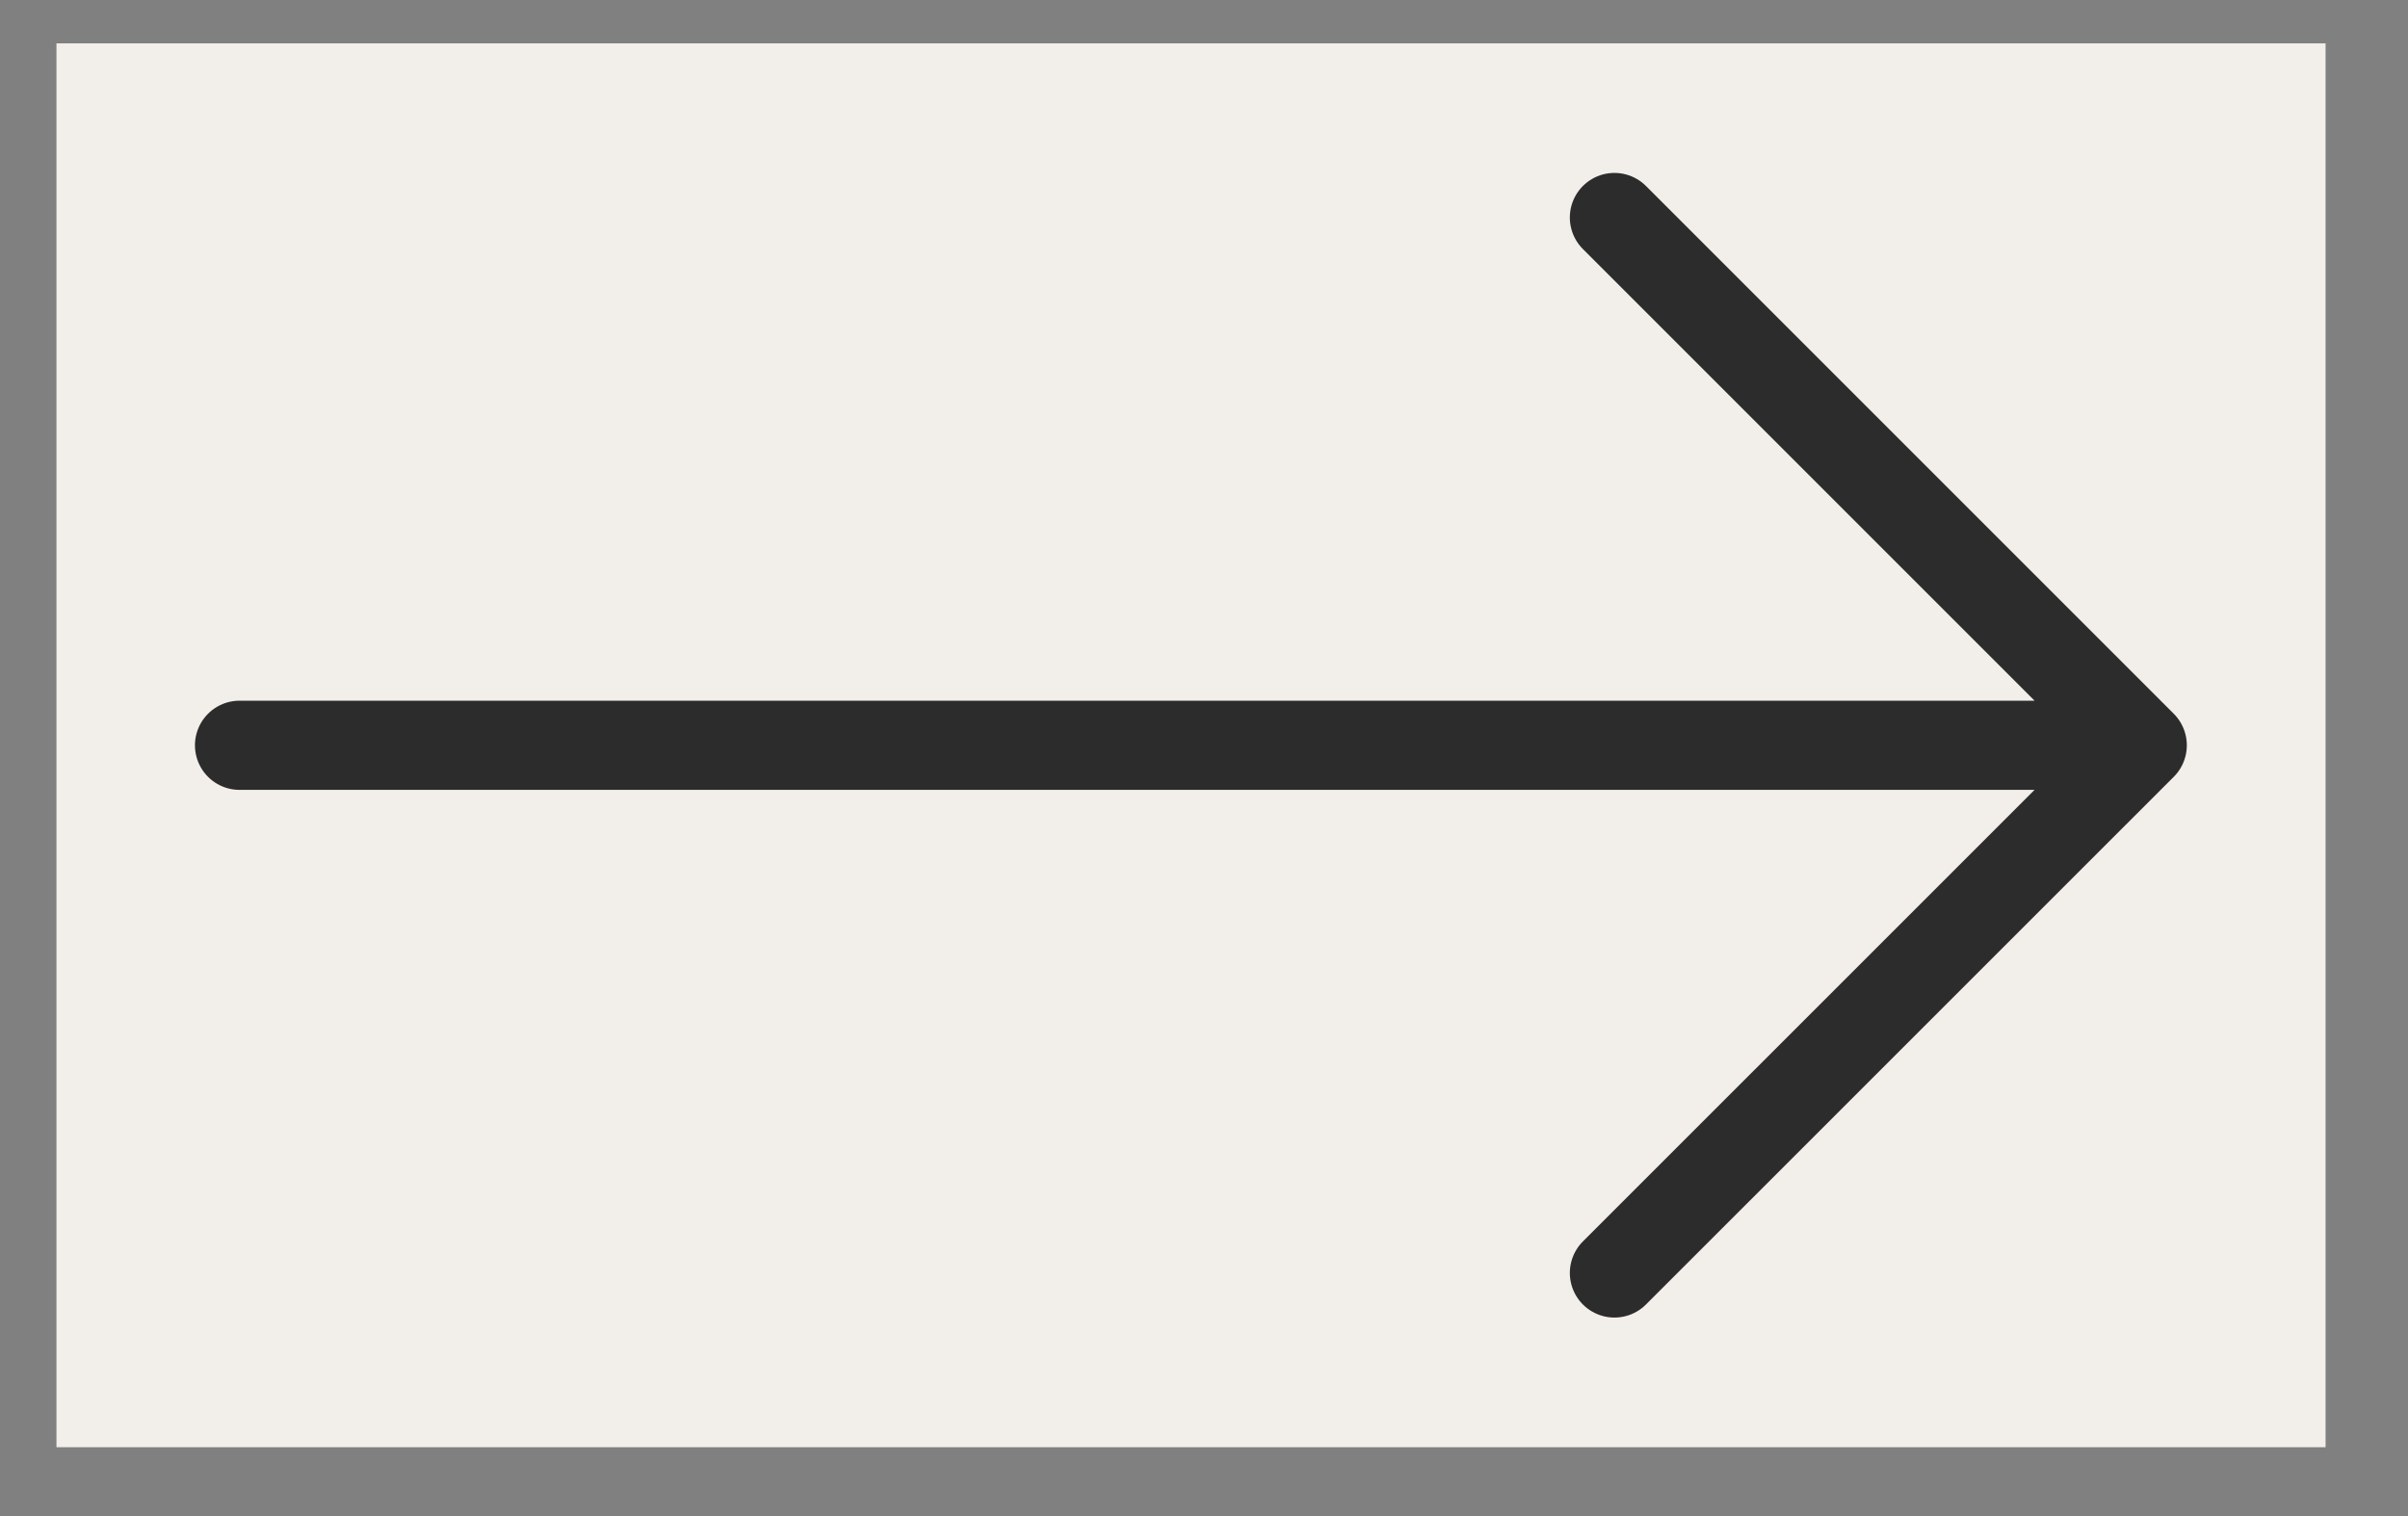
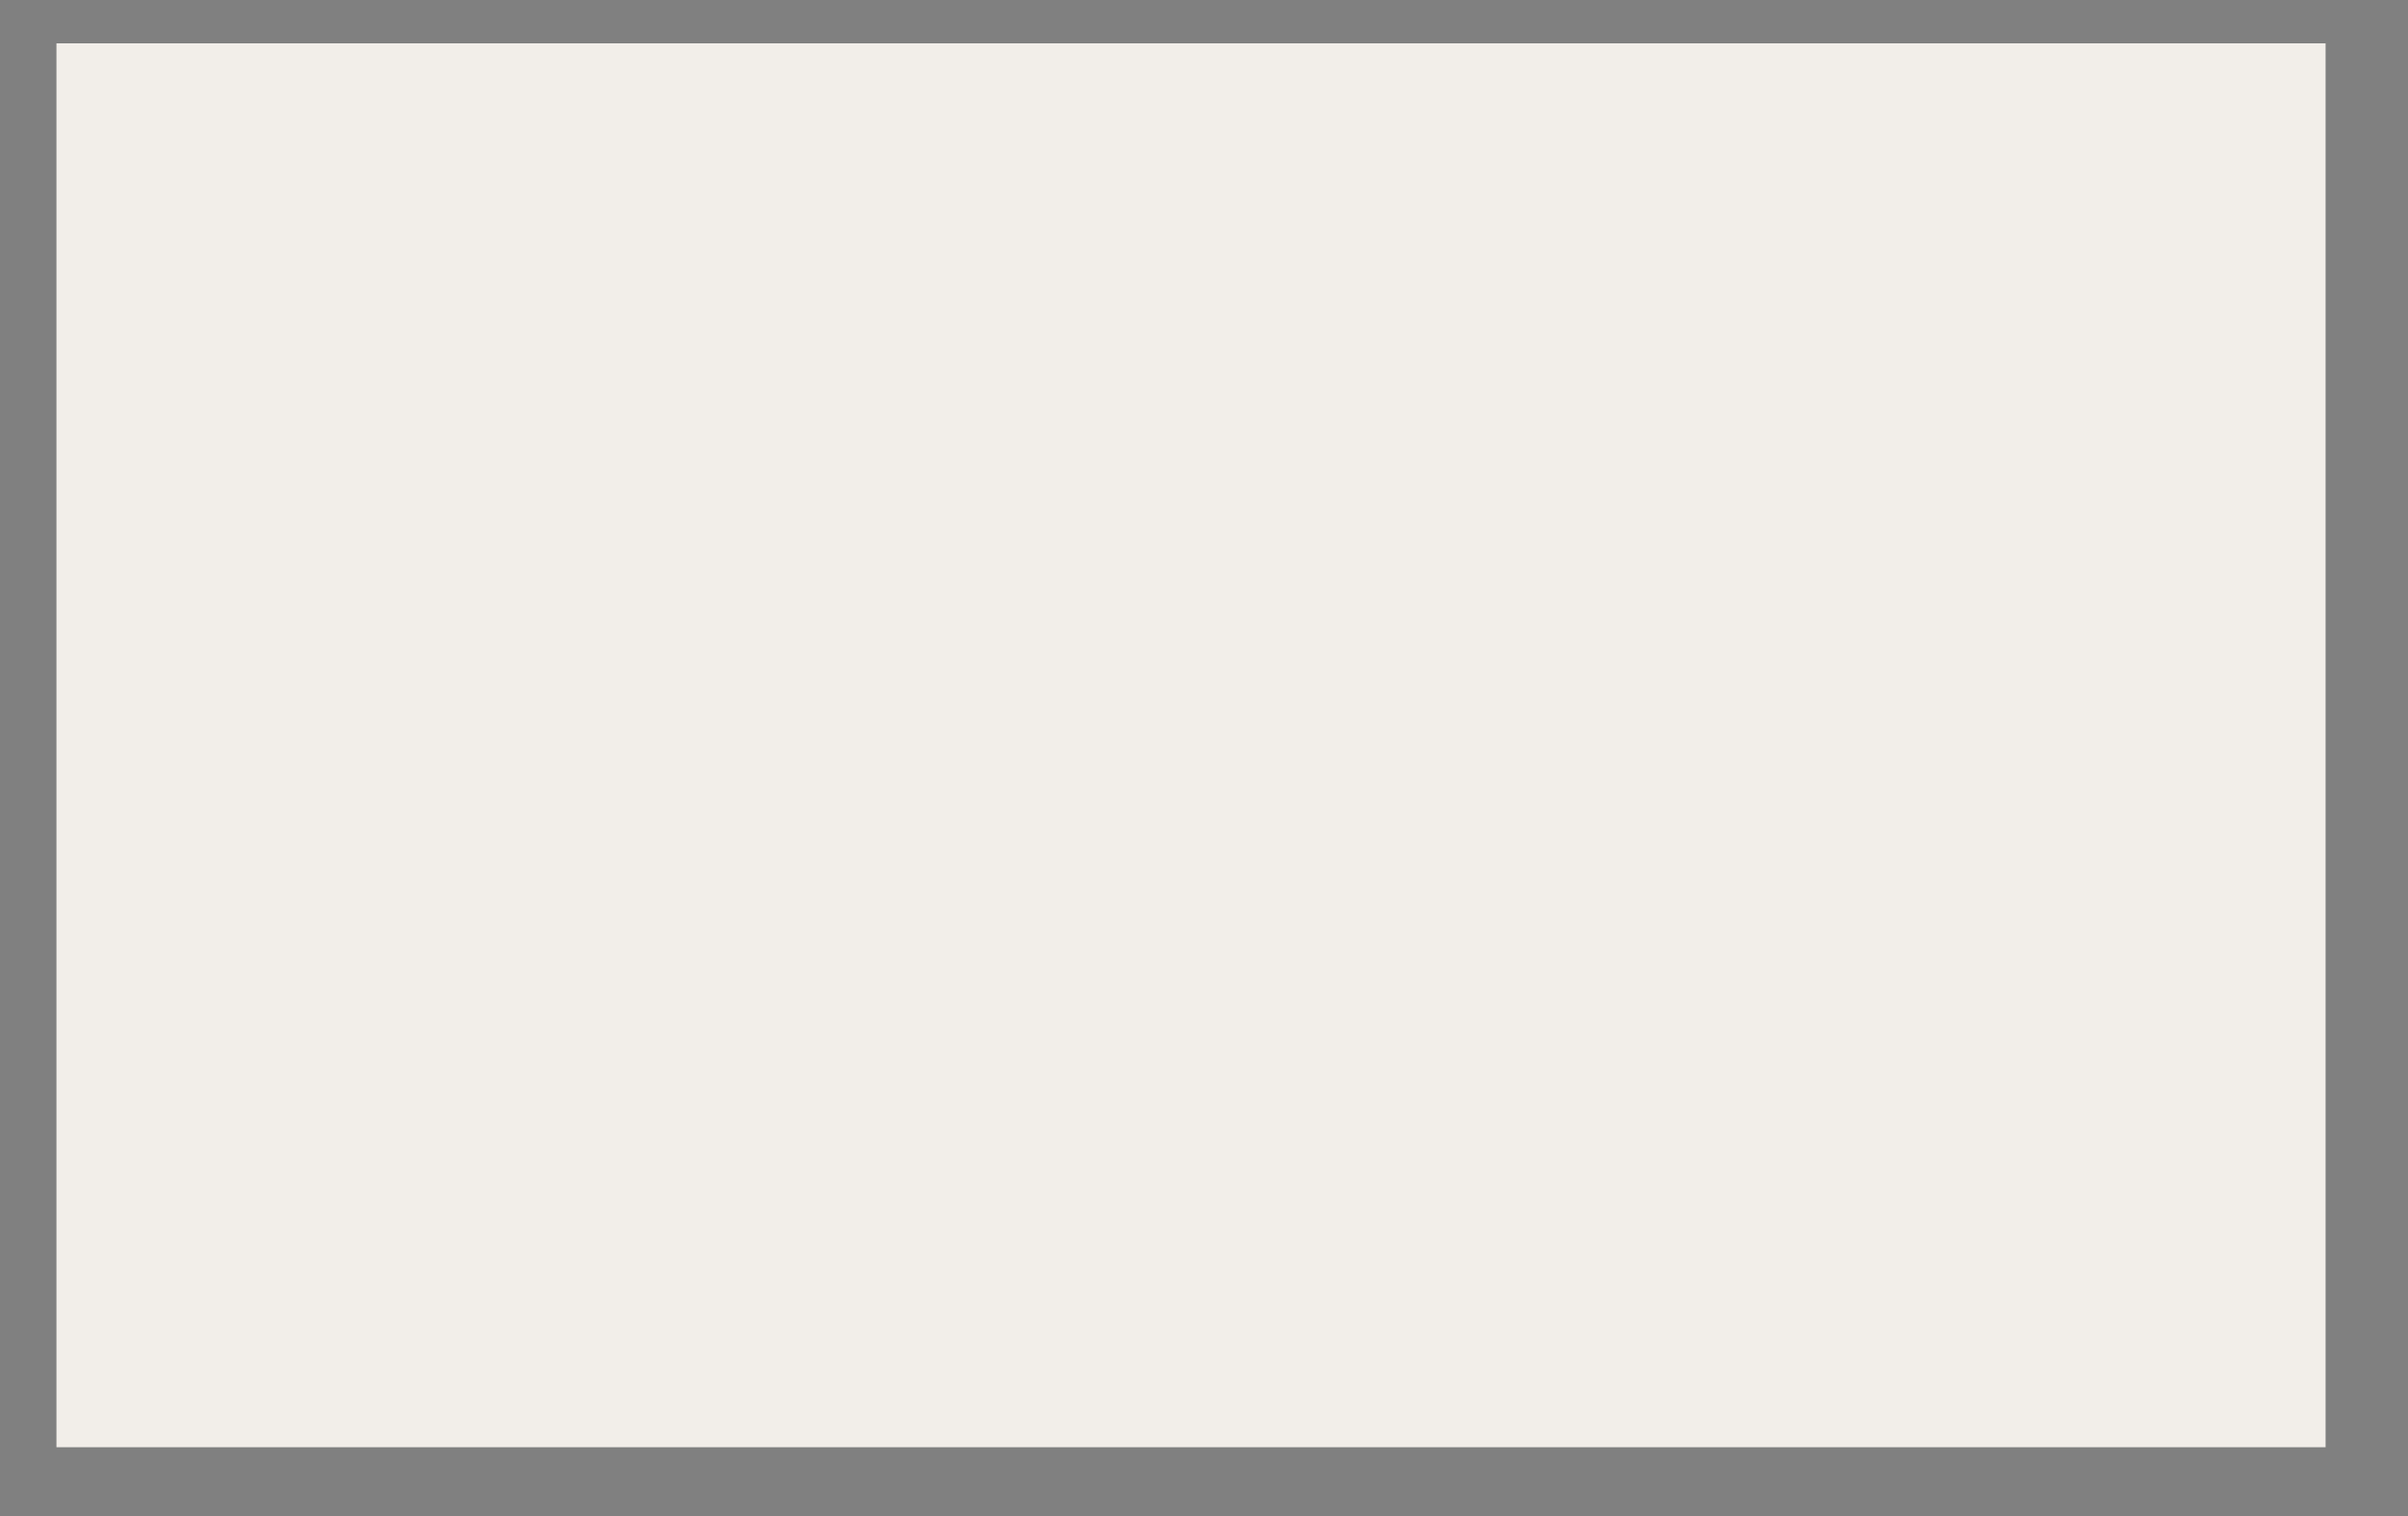
<svg xmlns="http://www.w3.org/2000/svg" width="27" height="17" viewBox="0 0 27 17" fill="none">
  <rect x="0" y="0" width="27" height="17" fill="#808080" stroke="none" />
  <rect x="0.633" y="0.486" width="25.443" height="15.742" fill="#F2EEE9" />
-   <path d="M18.102 2.439L24.02 8.357M24.02 8.357L18.102 14.274M24.02 8.357L2.686 8.357" stroke="#2C2C2C" stroke-linecap="round" stroke-linejoin="round" />
</svg>